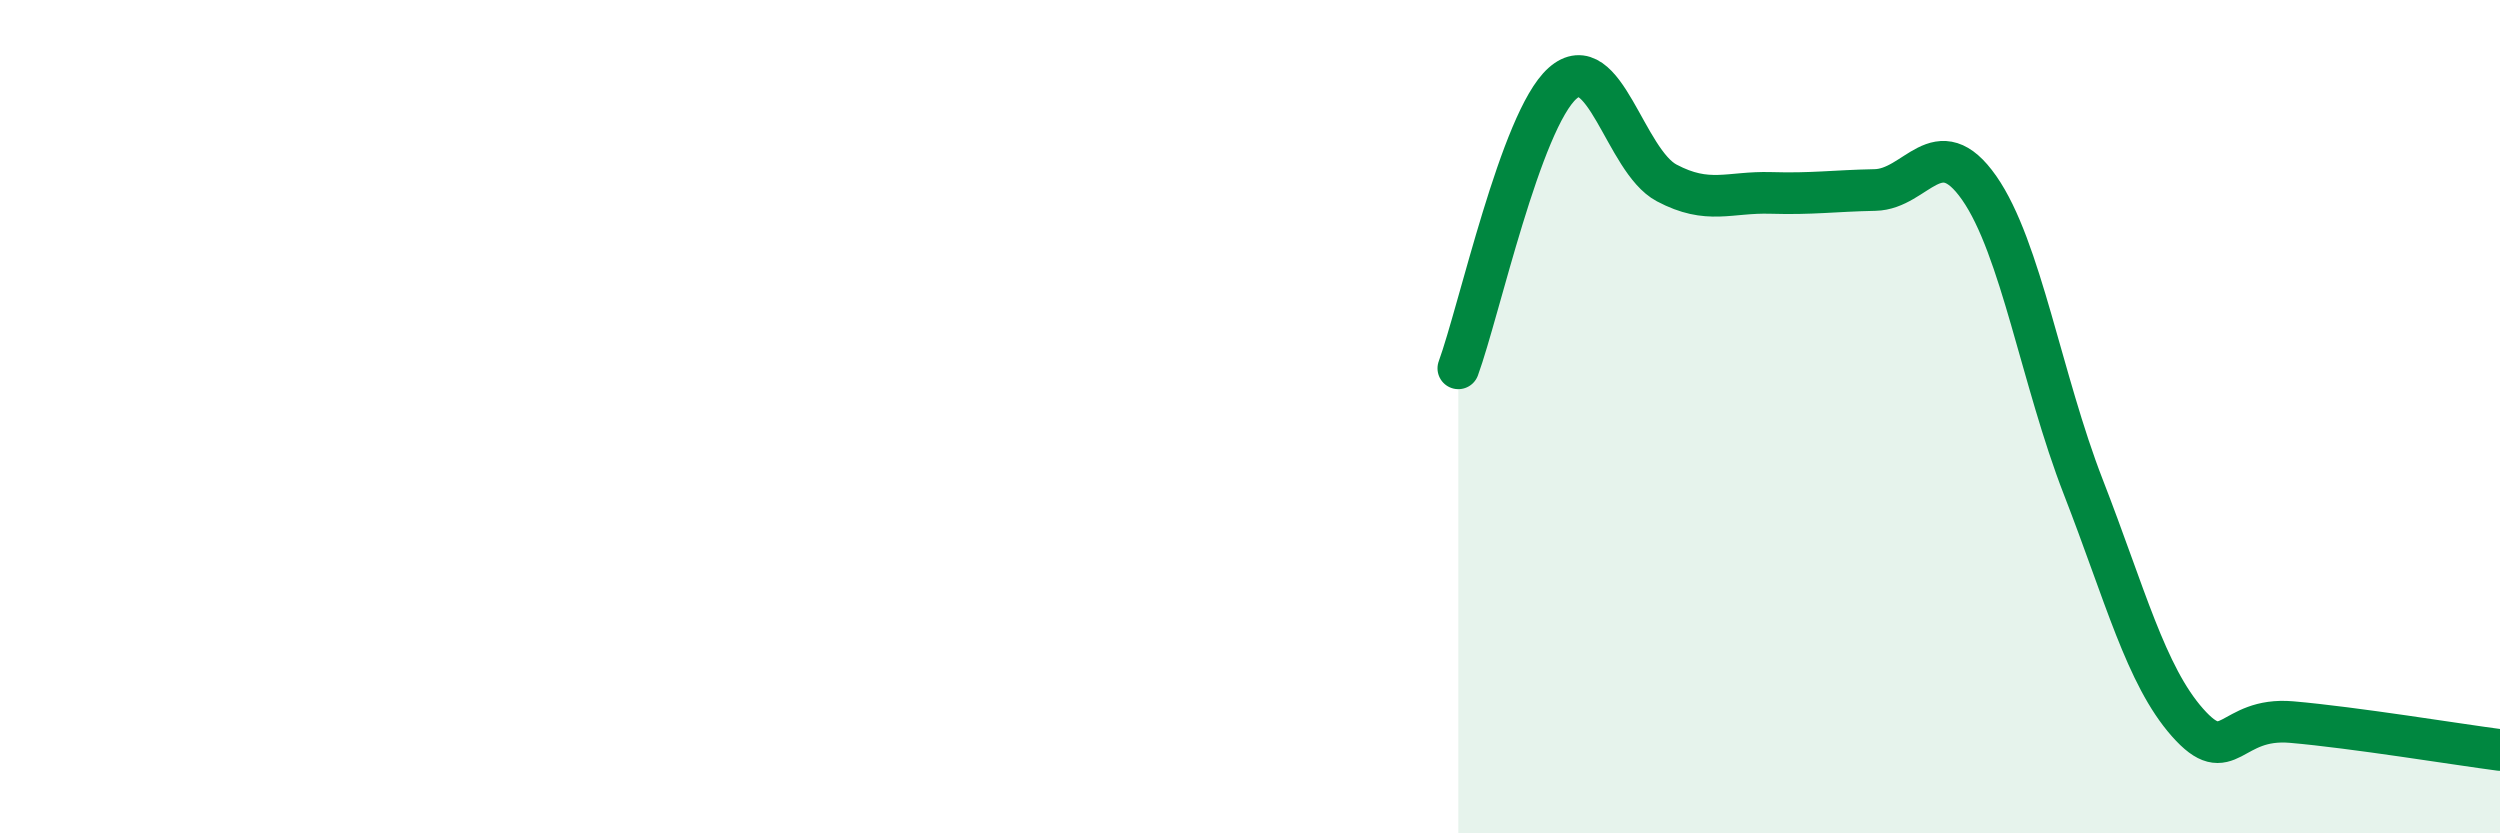
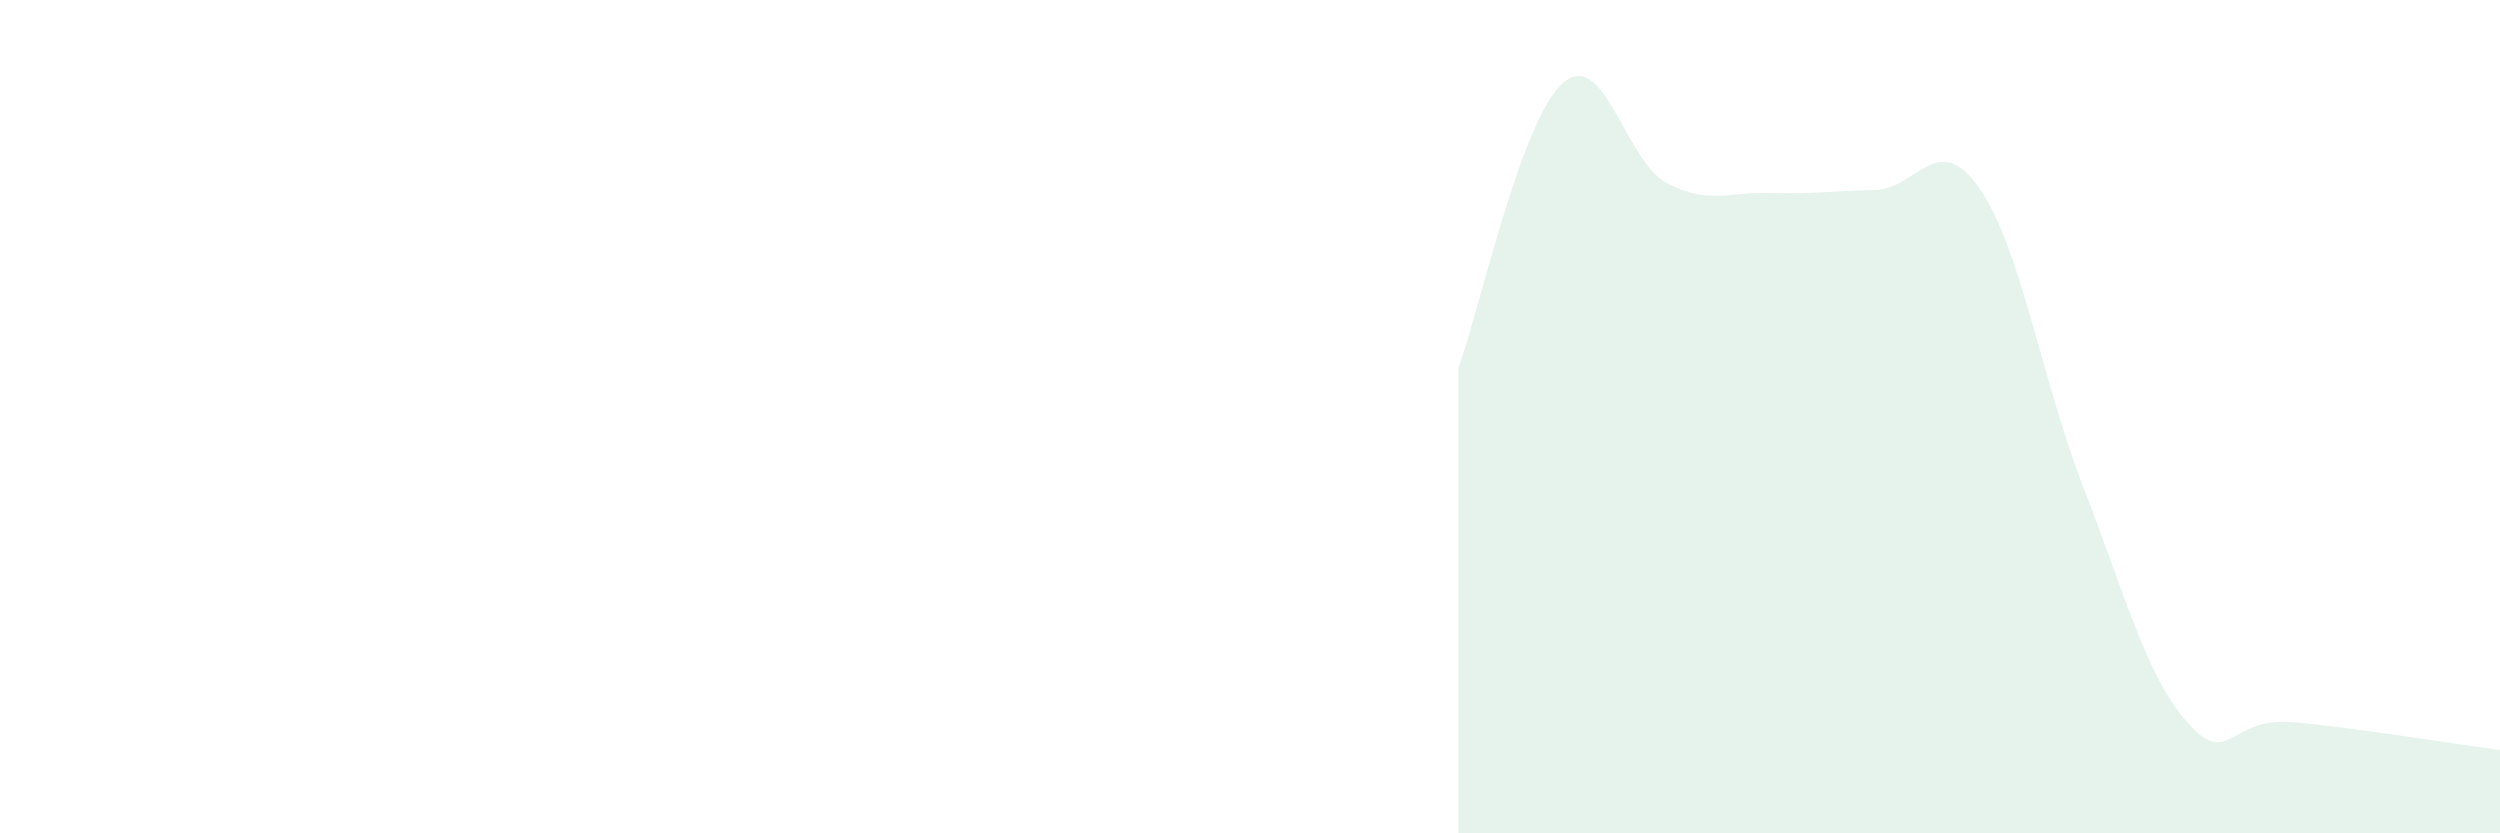
<svg xmlns="http://www.w3.org/2000/svg" width="60" height="20" viewBox="0 0 60 20">
  <path d="M 35,8.84 C 35.5,7.47 36.5,2.89 37.5,2 C 38.5,1.11 39,3.86 40,4.39 C 41,4.92 41.5,4.6 42.5,4.63 C 43.5,4.66 44,4.58 45,4.56 C 46,4.54 46.5,3.08 47.5,4.51 C 48.5,5.94 49,9.12 50,11.69 C 51,14.26 51.5,16.21 52.5,17.34 C 53.5,18.47 53.5,17.2 55,17.33 C 56.5,17.46 59,17.87 60,18L60 20L35 20Z" fill="#008740" opacity="0.1" stroke-linecap="round" stroke-linejoin="round" />
-   <path d="M 35,8.84 C 35.5,7.47 36.5,2.89 37.5,2 C 38.5,1.11 39,3.86 40,4.39 C 41,4.92 41.5,4.6 42.5,4.63 C 43.5,4.66 44,4.58 45,4.56 C 46,4.54 46.5,3.08 47.5,4.51 C 48.5,5.94 49,9.12 50,11.69 C 51,14.26 51.5,16.21 52.5,17.34 C 53.5,18.47 53.5,17.2 55,17.33 C 56.5,17.46 59,17.87 60,18" stroke="#008740" stroke-width="1" fill="none" stroke-linecap="round" stroke-linejoin="round" />
</svg>